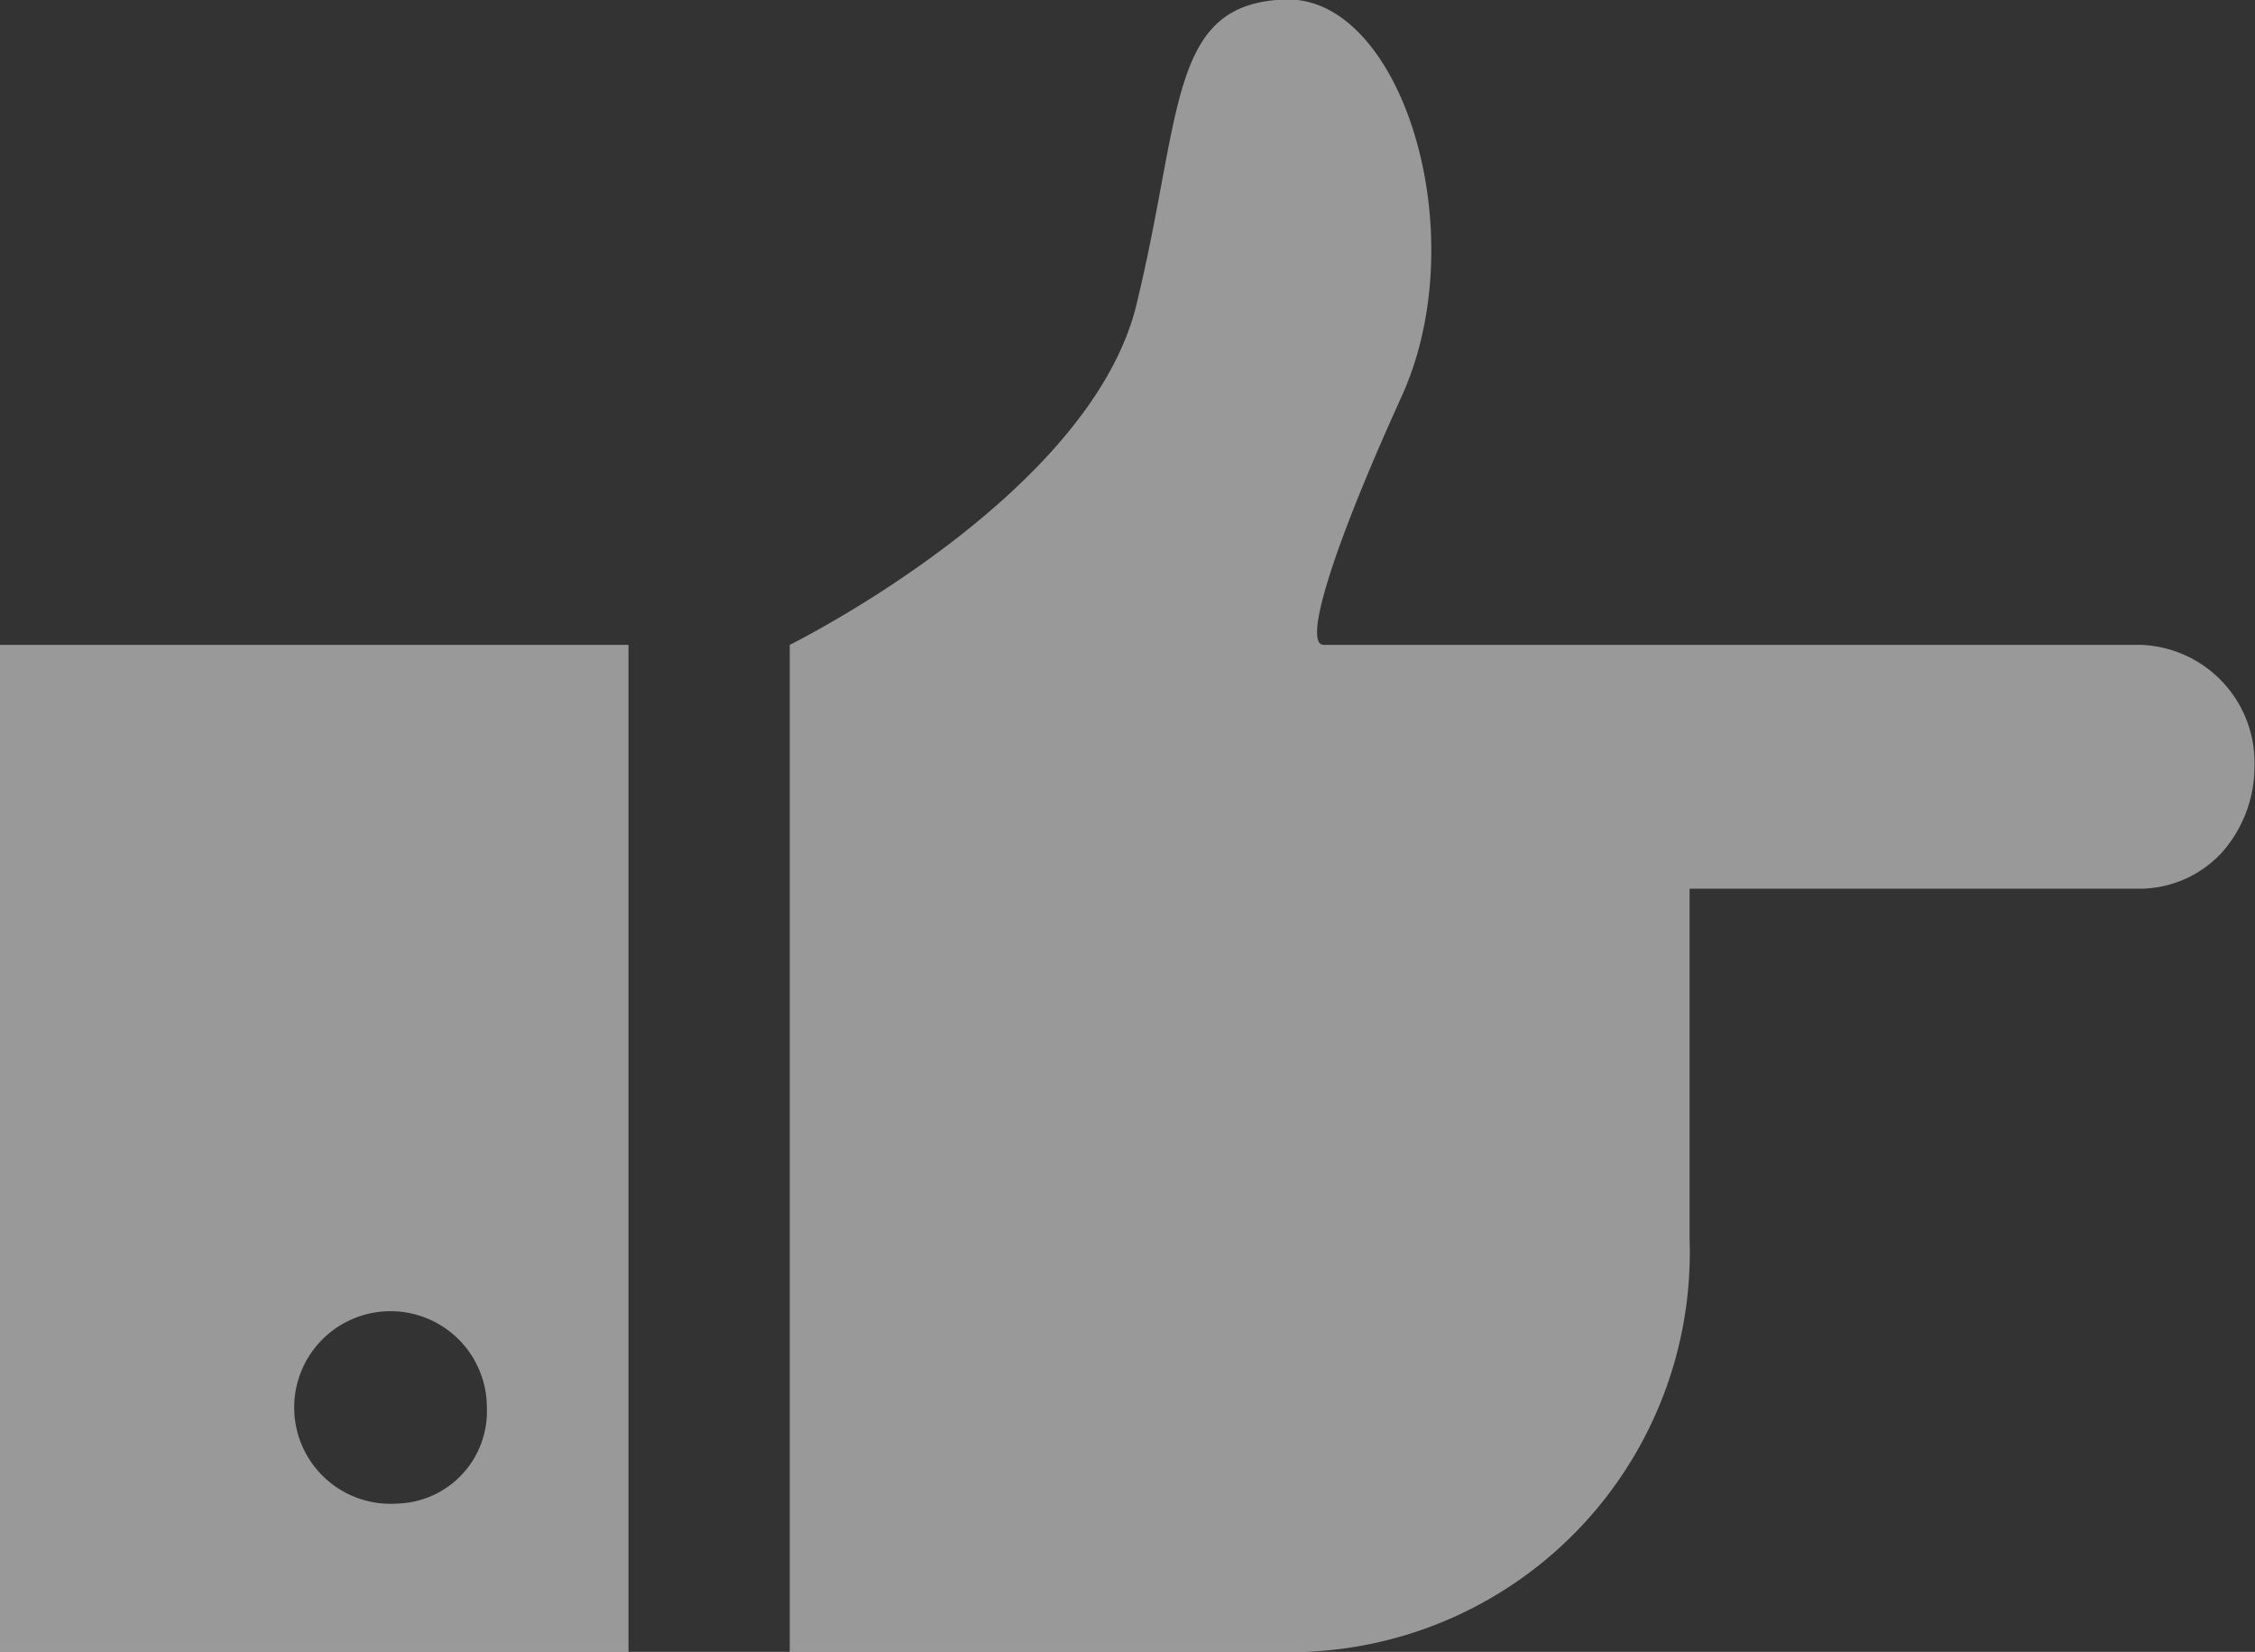
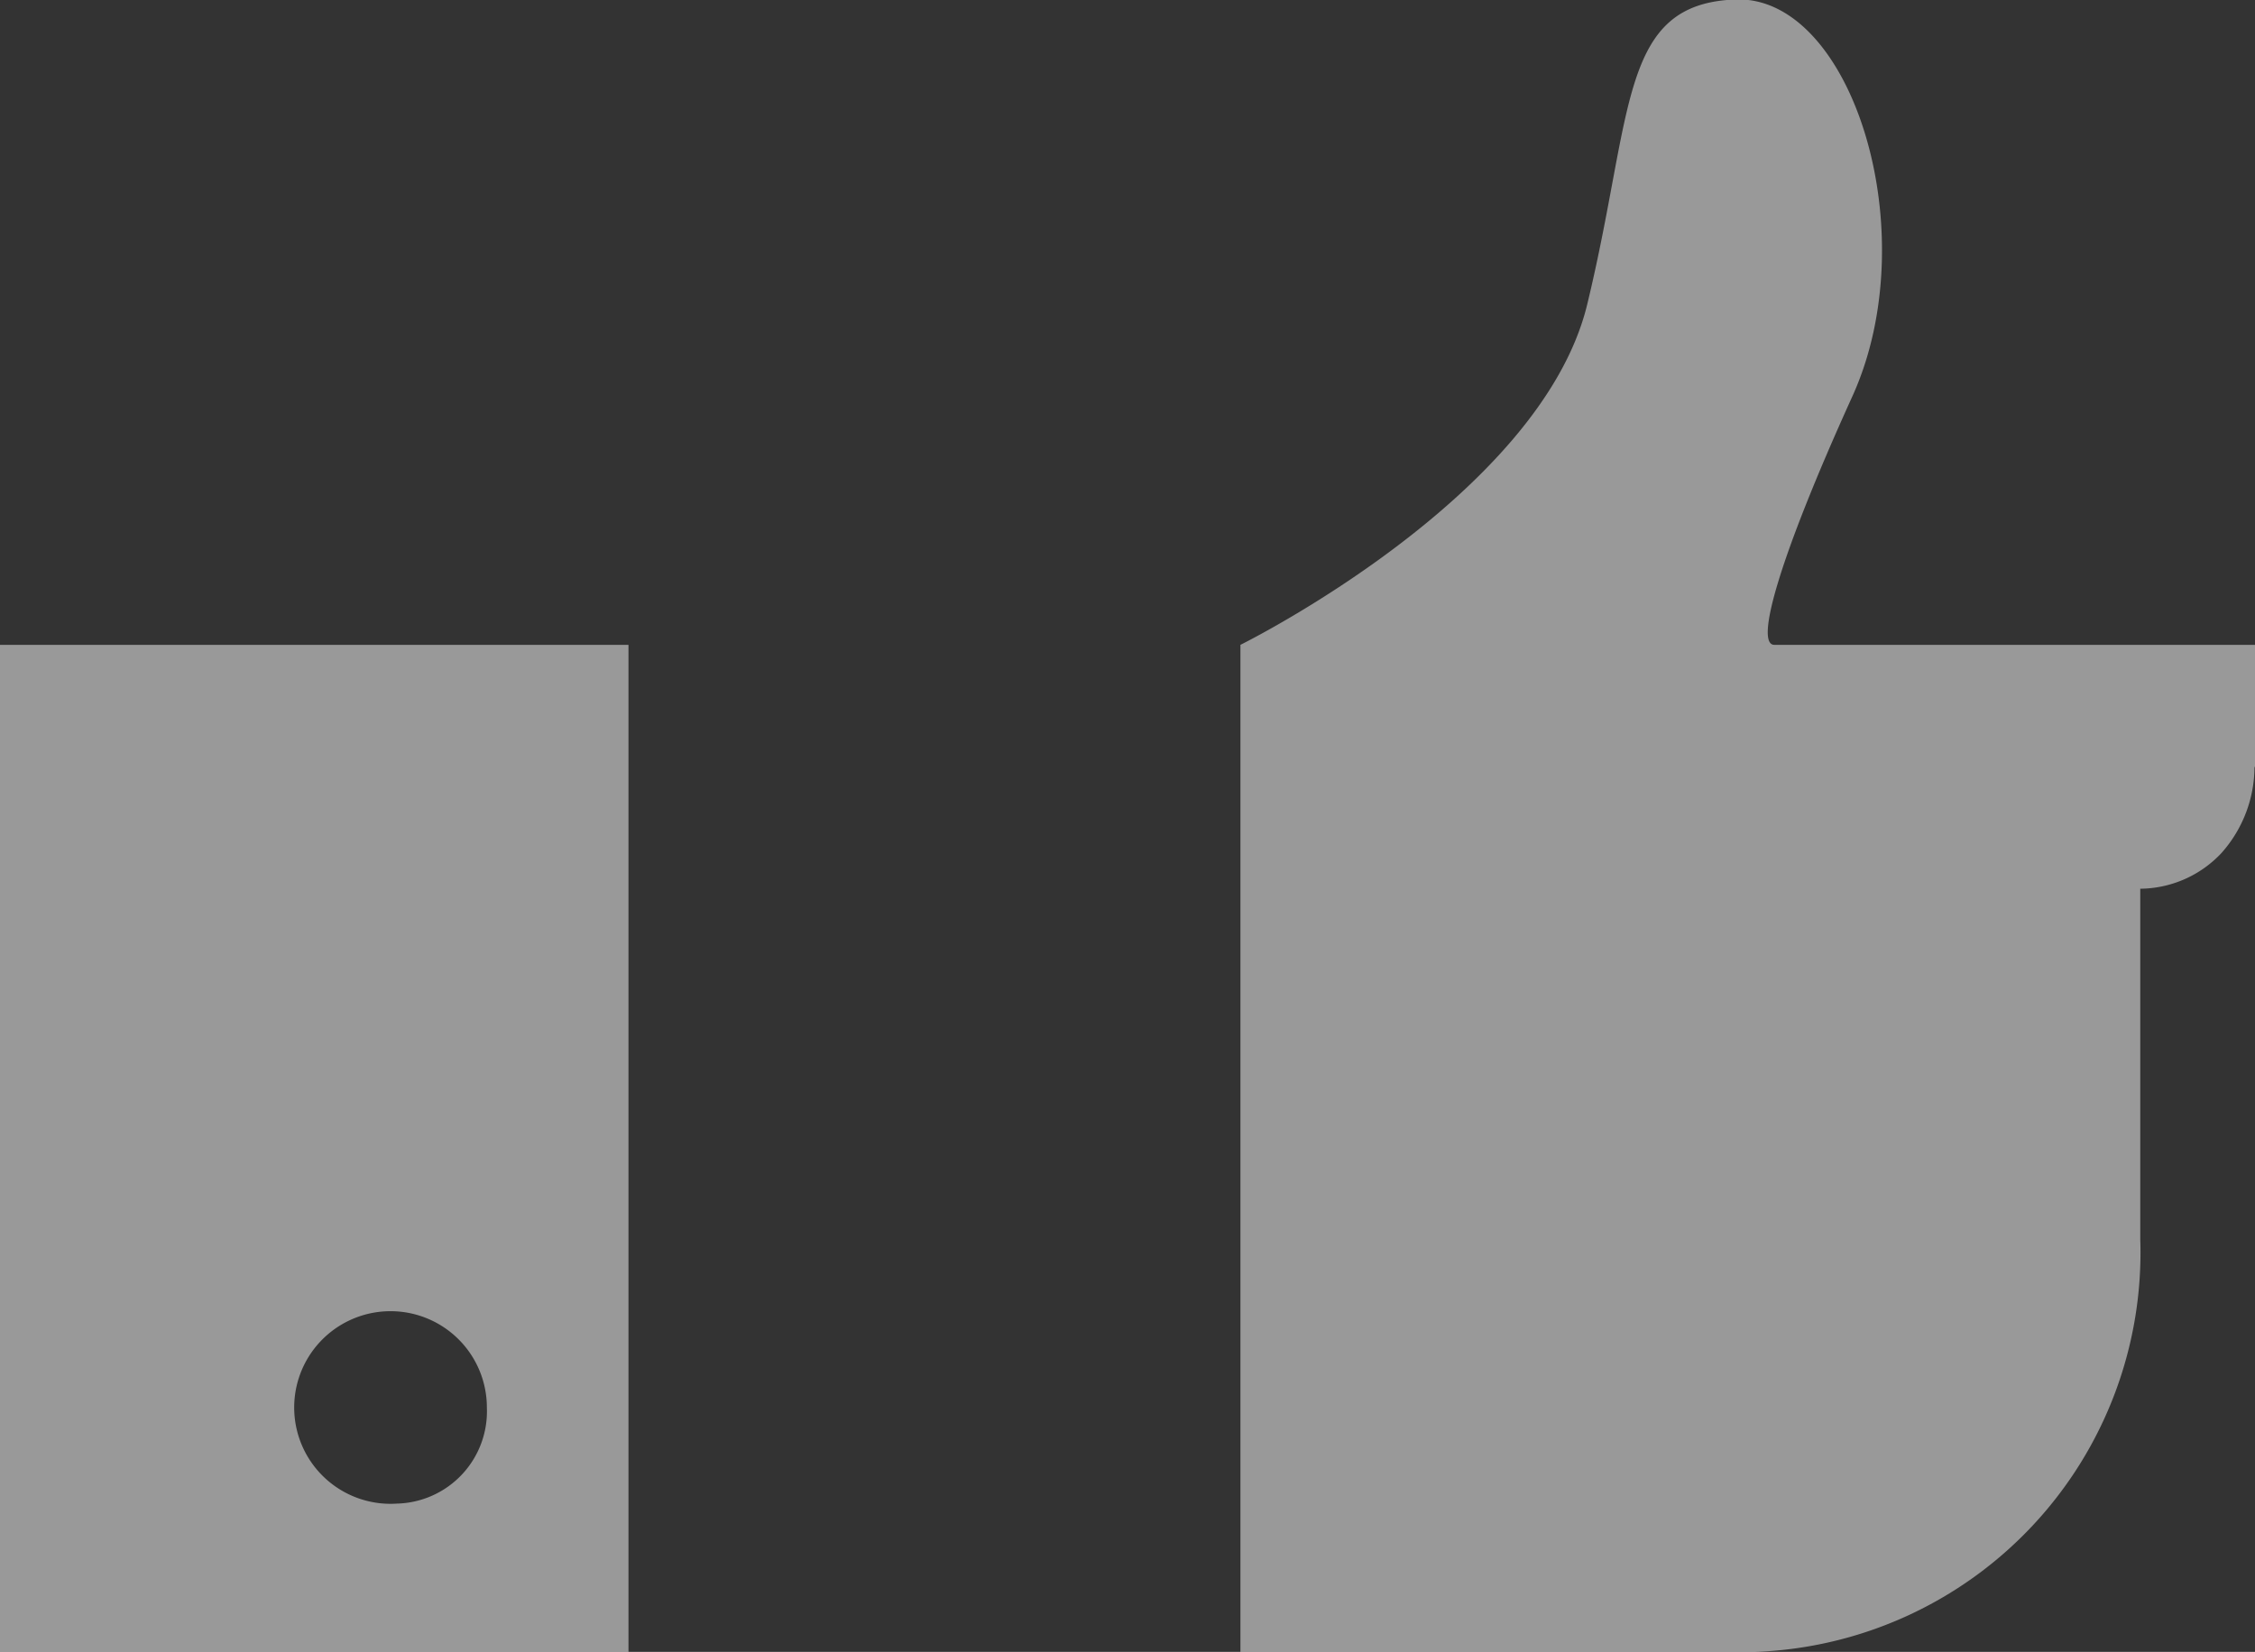
<svg xmlns="http://www.w3.org/2000/svg" width="21.815" height="15.985" viewBox="0 0 43.63 31.97">
  <rect x="0" y="0" width="43.63" height="31.97" fill="#333333" stroke="none" />
  <defs>
    <style>.cls-1 {
        fill: #fff;
        fill-rule: evenodd;
        opacity: 0.5;
      }</style>
  </defs>
-   <path id="ico_btn_contact_top.svg" class="cls-1" d="M3538.03,1505.51V1525h12.16v-19.49h-12.16Zm7.68,16.62a1.864,1.864,0,1,1,1.74-1.86A1.786,1.786,0,0,1,3545.71,1522.13Zm35.94-14.27a2.514,2.514,0,0,1-.64,1.68,2.178,2.178,0,0,1-1.57.69h-8.72v6.78a7.734,7.734,0,0,1-7.46,7.99h-9.95v-19.49s5.81-2.87,6.71-6.59,0.61-5.82,2.87-5.9,3.69,4.53,2.26,7.68-1.89,4.81-1.51,4.81h15.8A2.282,2.282,0,0,1,3581.65,1507.86Z" transform="translate(-3538.03 -1493.03)" />
+   <path id="ico_btn_contact_top.svg" class="cls-1" d="M3538.03,1505.51V1525h12.16v-19.49h-12.16Zm7.68,16.62a1.864,1.864,0,1,1,1.74-1.86A1.786,1.786,0,0,1,3545.71,1522.13Zm35.94-14.27a2.514,2.514,0,0,1-.64,1.68,2.178,2.178,0,0,1-1.57.69v6.78a7.734,7.734,0,0,1-7.46,7.99h-9.95v-19.49s5.81-2.87,6.71-6.59,0.61-5.82,2.87-5.9,3.69,4.53,2.26,7.68-1.89,4.81-1.51,4.81h15.8A2.282,2.282,0,0,1,3581.65,1507.86Z" transform="translate(-3538.03 -1493.03)" />
</svg>